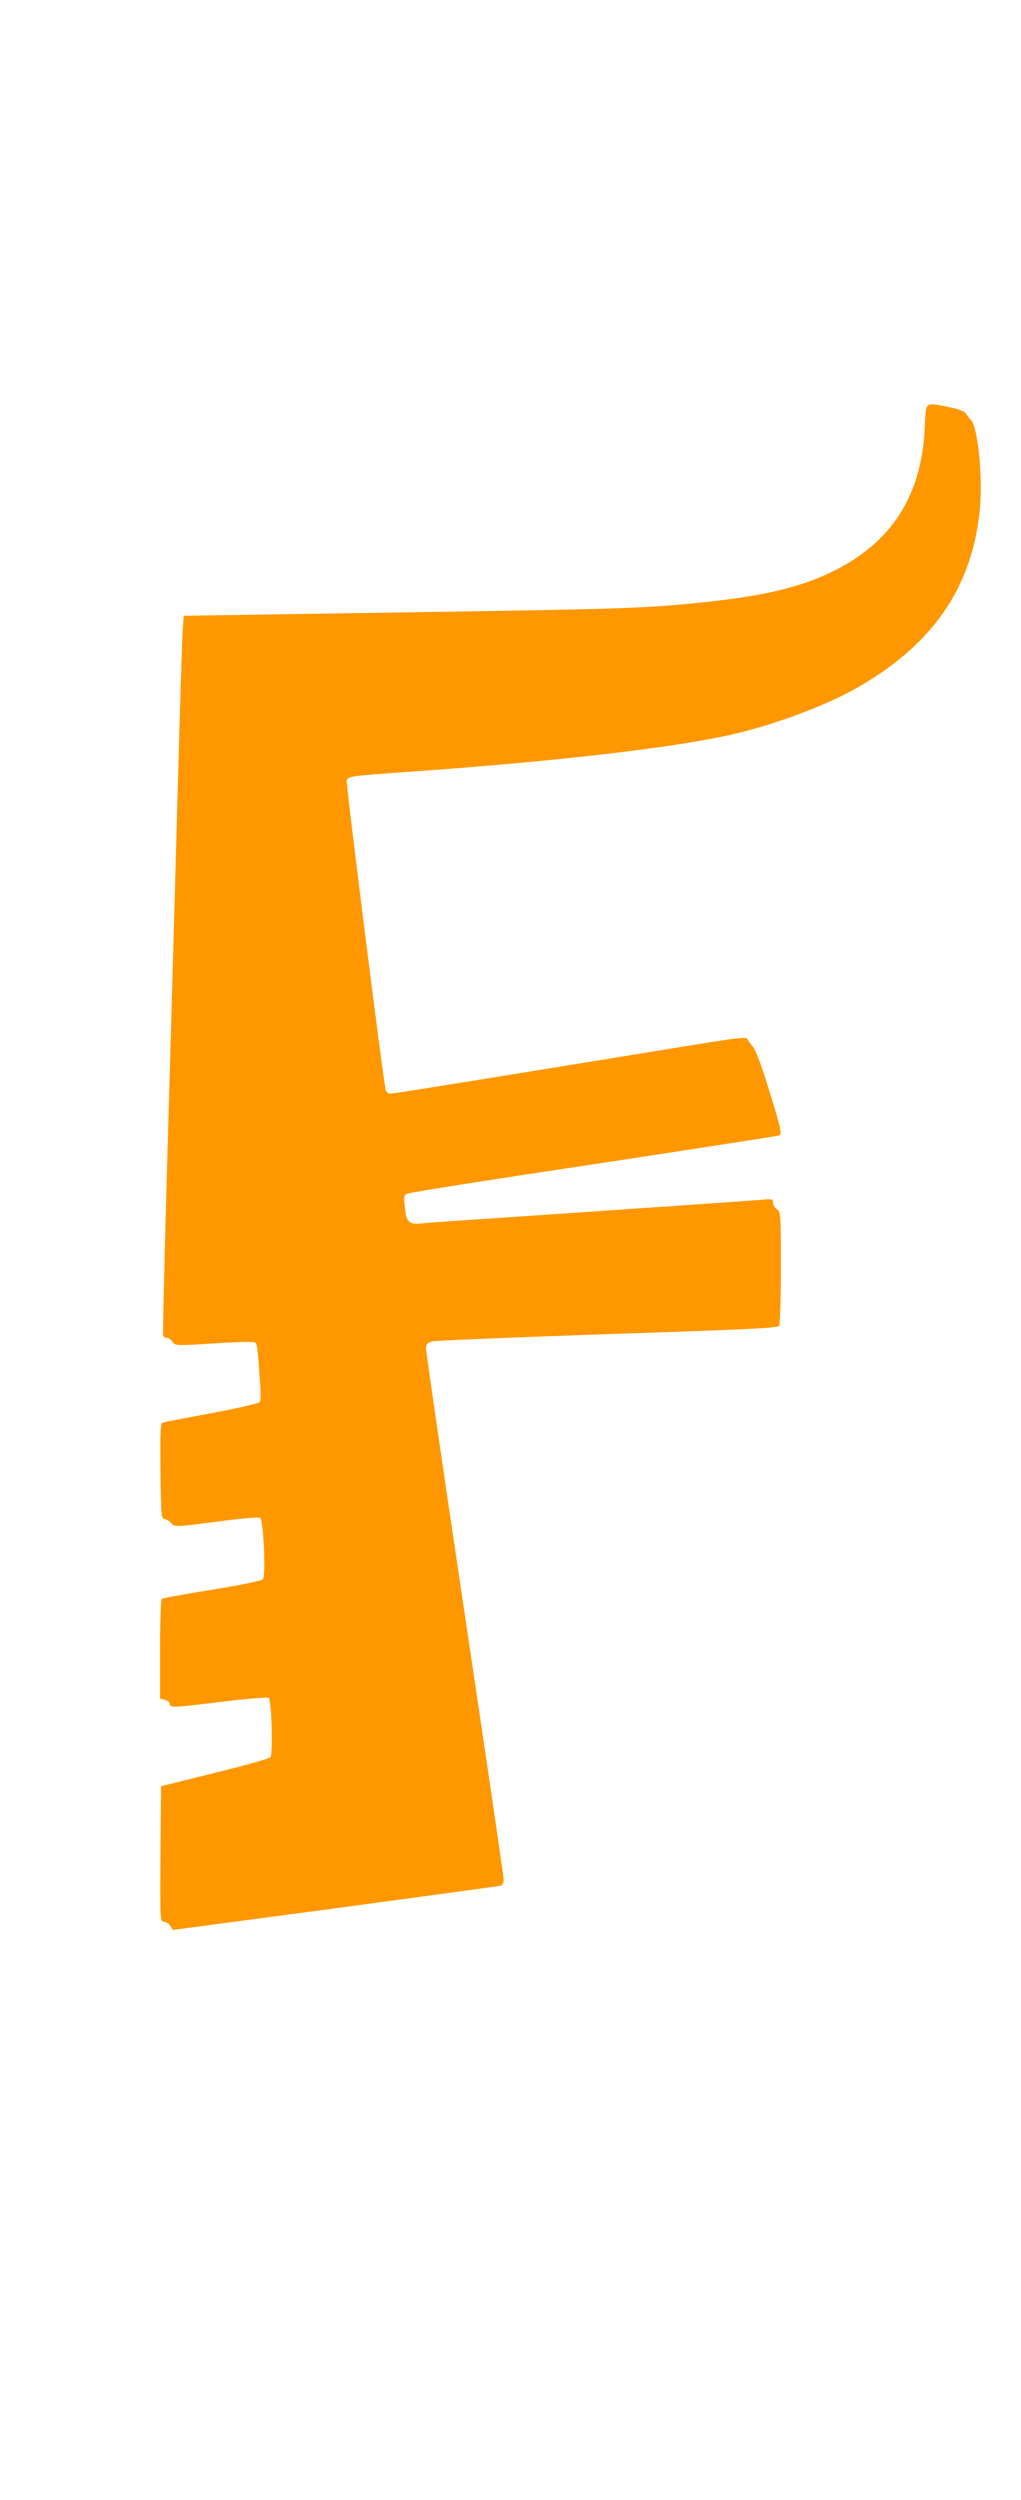
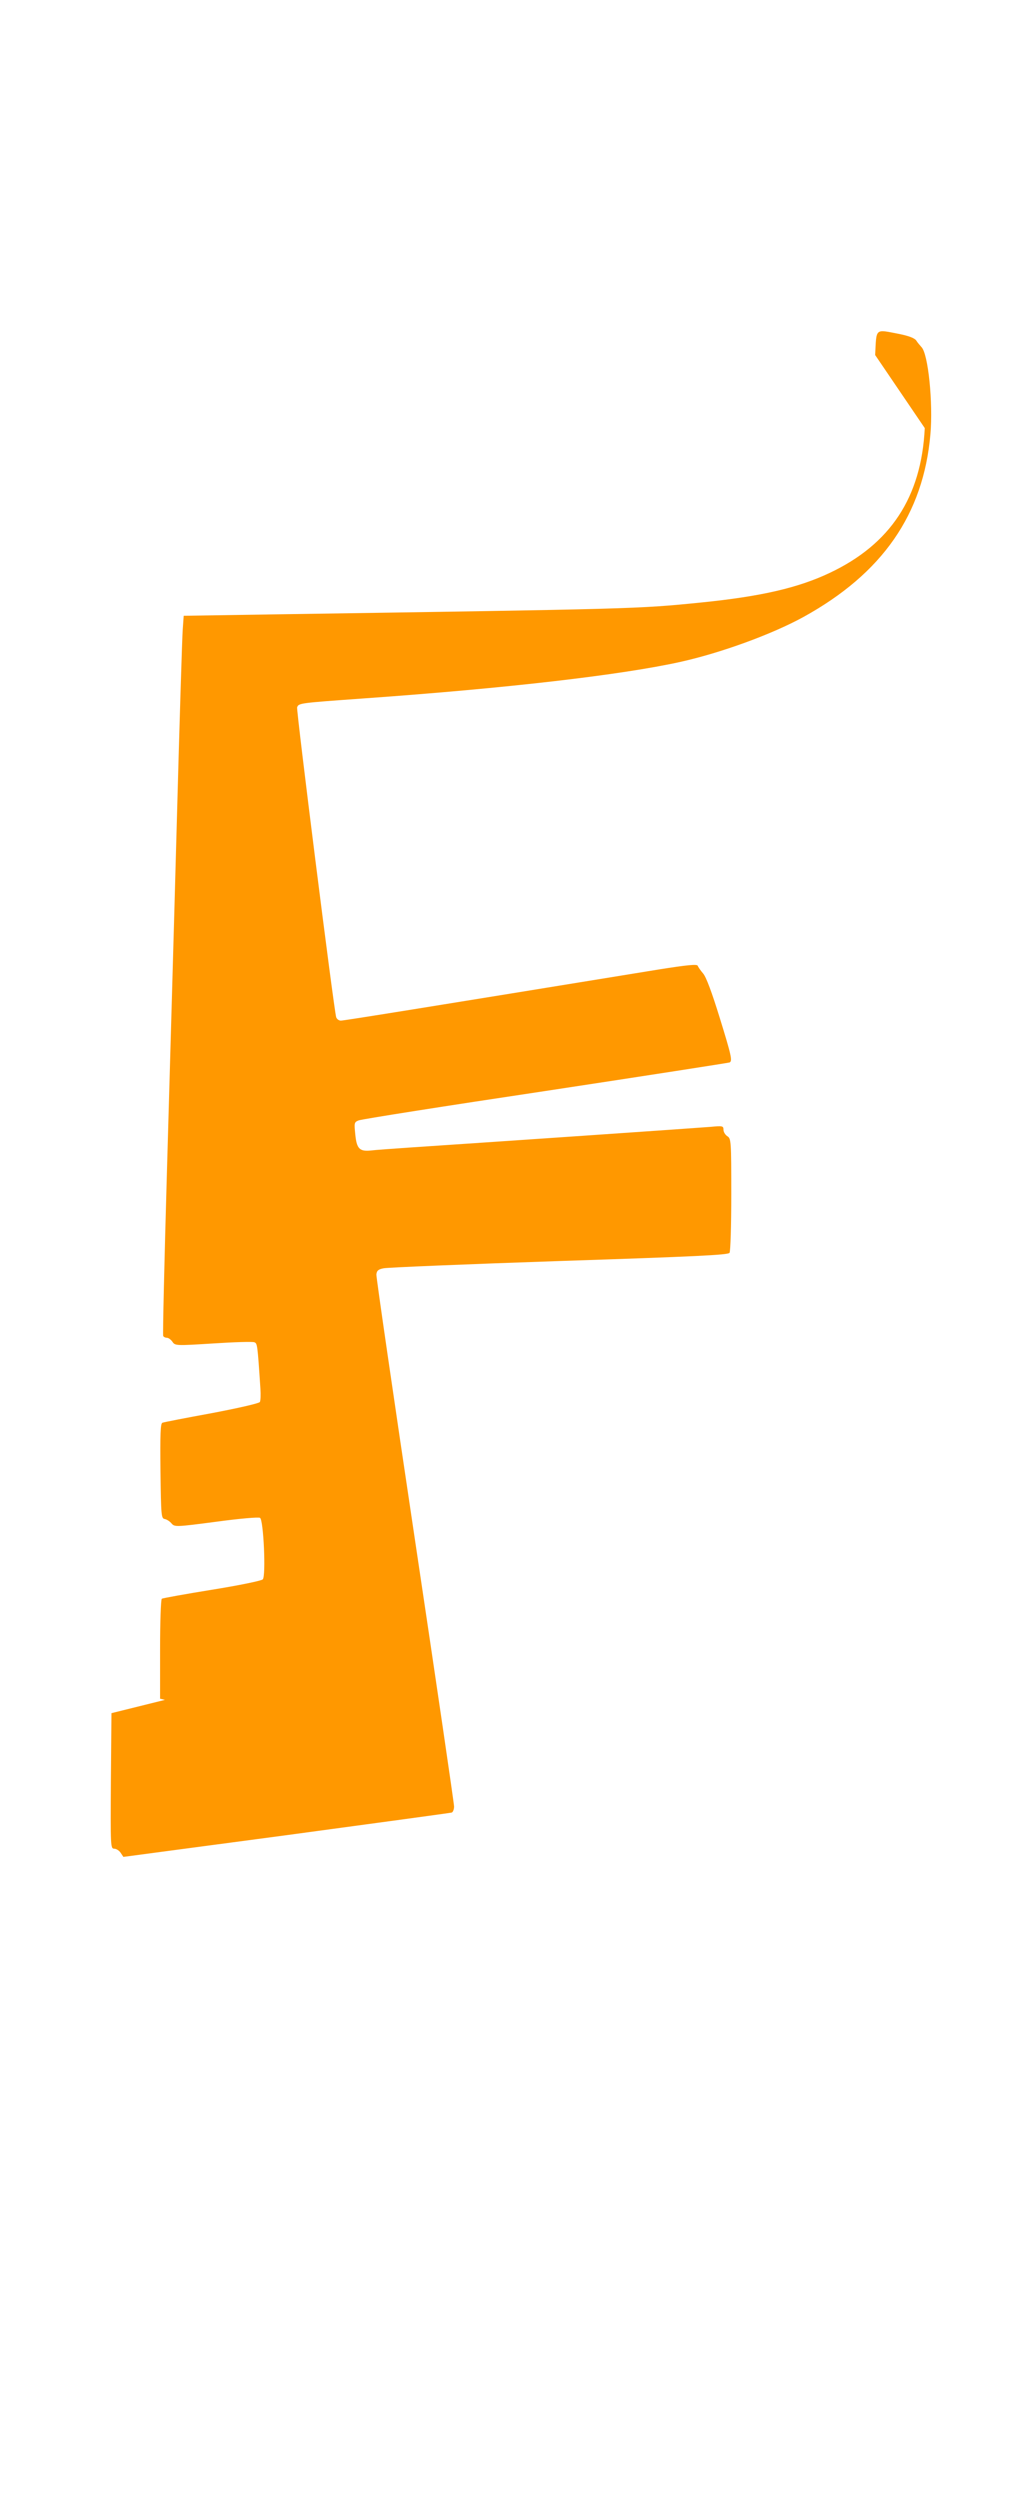
<svg xmlns="http://www.w3.org/2000/svg" version="1.0" width="523pt" height="1280pt" viewBox="0 0 523 1280" preserveAspectRatio="xMidYMid meet">
  <g transform="translate(0,1280) scale(0.1,-0.1)" fill="#ff9800" stroke="none">
-     <path d="M4737 10608 c-17 -354 -176 -595 -488 -742 -161 -76 -350 -120 -657 -151 -328 -33 -337 -33 -2199 -61 l-452 -7 -5 -71 c-3 -39 -17 -494 -31 -1011 -14 -517 -37 -1313 -50 -1769 -13 -456 -22 -833 -19 -837 3 -5 11 -9 19 -9 8 0 20 -9 28 -20 14 -21 18 -21 209 -9 108 7 202 10 211 6 15 -6 16 -9 31 -238 2 -31 1 -62 -3 -68 -5 -7 -115 -32 -247 -57 -131 -24 -245 -46 -252 -49 -10 -3 -12 -58 -10 -247 3 -231 4 -243 22 -246 11 -2 27 -13 35 -23 16 -18 22 -18 228 9 117 16 219 25 225 20 18 -10 31 -298 14 -315 -6 -7 -123 -31 -260 -53 -136 -22 -252 -43 -257 -46 -5 -3 -9 -119 -9 -259 l0 -253 25 -6 c14 -4 25 -13 25 -21 0 -20 11 -20 272 12 125 15 231 24 235 19 14 -14 22 -289 8 -304 -6 -7 -135 -43 -286 -80 l-274 -68 -3 -347 c-2 -335 -2 -347 17 -347 10 0 25 -9 33 -21 l14 -21 834 111 c459 62 841 114 848 116 6 2 12 16 12 31 0 15 -90 628 -200 1363 -110 735 -199 1347 -198 1361 2 20 10 27 38 32 19 4 424 21 899 37 698 23 865 31 872 42 5 8 9 142 9 299 0 274 -1 286 -20 298 -11 7 -20 22 -20 33 0 20 -4 21 -67 15 -59 -5 -1076 -75 -1543 -106 -85 -6 -173 -12 -196 -15 -58 -6 -73 9 -80 82 -6 59 -6 63 17 72 13 6 445 74 959 151 514 78 938 144 942 146 14 9 9 34 -52 231 -39 126 -68 205 -84 224 -13 15 -26 34 -28 40 -3 9 -54 4 -199 -19 -1198 -195 -1613 -262 -1629 -262 -10 0 -21 8 -24 18 -12 41 -205 1572 -200 1586 8 22 10 22 344 46 733 52 1318 120 1620 187 207 46 468 141 630 230 404 223 614 525 650 935 14 161 -11 412 -46 447 -8 9 -21 24 -27 34 -9 12 -38 23 -87 33 -126 24 -116 33 -123 -108z" />
+     <path d="M4737 10608 c-17 -354 -176 -595 -488 -742 -161 -76 -350 -120 -657 -151 -328 -33 -337 -33 -2199 -61 l-452 -7 -5 -71 c-3 -39 -17 -494 -31 -1011 -14 -517 -37 -1313 -50 -1769 -13 -456 -22 -833 -19 -837 3 -5 11 -9 19 -9 8 0 20 -9 28 -20 14 -21 18 -21 209 -9 108 7 202 10 211 6 15 -6 16 -9 31 -238 2 -31 1 -62 -3 -68 -5 -7 -115 -32 -247 -57 -131 -24 -245 -46 -252 -49 -10 -3 -12 -58 -10 -247 3 -231 4 -243 22 -246 11 -2 27 -13 35 -23 16 -18 22 -18 228 9 117 16 219 25 225 20 18 -10 31 -298 14 -315 -6 -7 -123 -31 -260 -53 -136 -22 -252 -43 -257 -46 -5 -3 -9 -119 -9 -259 l0 -253 25 -6 l-274 -68 -3 -347 c-2 -335 -2 -347 17 -347 10 0 25 -9 33 -21 l14 -21 834 111 c459 62 841 114 848 116 6 2 12 16 12 31 0 15 -90 628 -200 1363 -110 735 -199 1347 -198 1361 2 20 10 27 38 32 19 4 424 21 899 37 698 23 865 31 872 42 5 8 9 142 9 299 0 274 -1 286 -20 298 -11 7 -20 22 -20 33 0 20 -4 21 -67 15 -59 -5 -1076 -75 -1543 -106 -85 -6 -173 -12 -196 -15 -58 -6 -73 9 -80 82 -6 59 -6 63 17 72 13 6 445 74 959 151 514 78 938 144 942 146 14 9 9 34 -52 231 -39 126 -68 205 -84 224 -13 15 -26 34 -28 40 -3 9 -54 4 -199 -19 -1198 -195 -1613 -262 -1629 -262 -10 0 -21 8 -24 18 -12 41 -205 1572 -200 1586 8 22 10 22 344 46 733 52 1318 120 1620 187 207 46 468 141 630 230 404 223 614 525 650 935 14 161 -11 412 -46 447 -8 9 -21 24 -27 34 -9 12 -38 23 -87 33 -126 24 -116 33 -123 -108z" />
  </g>
</svg>